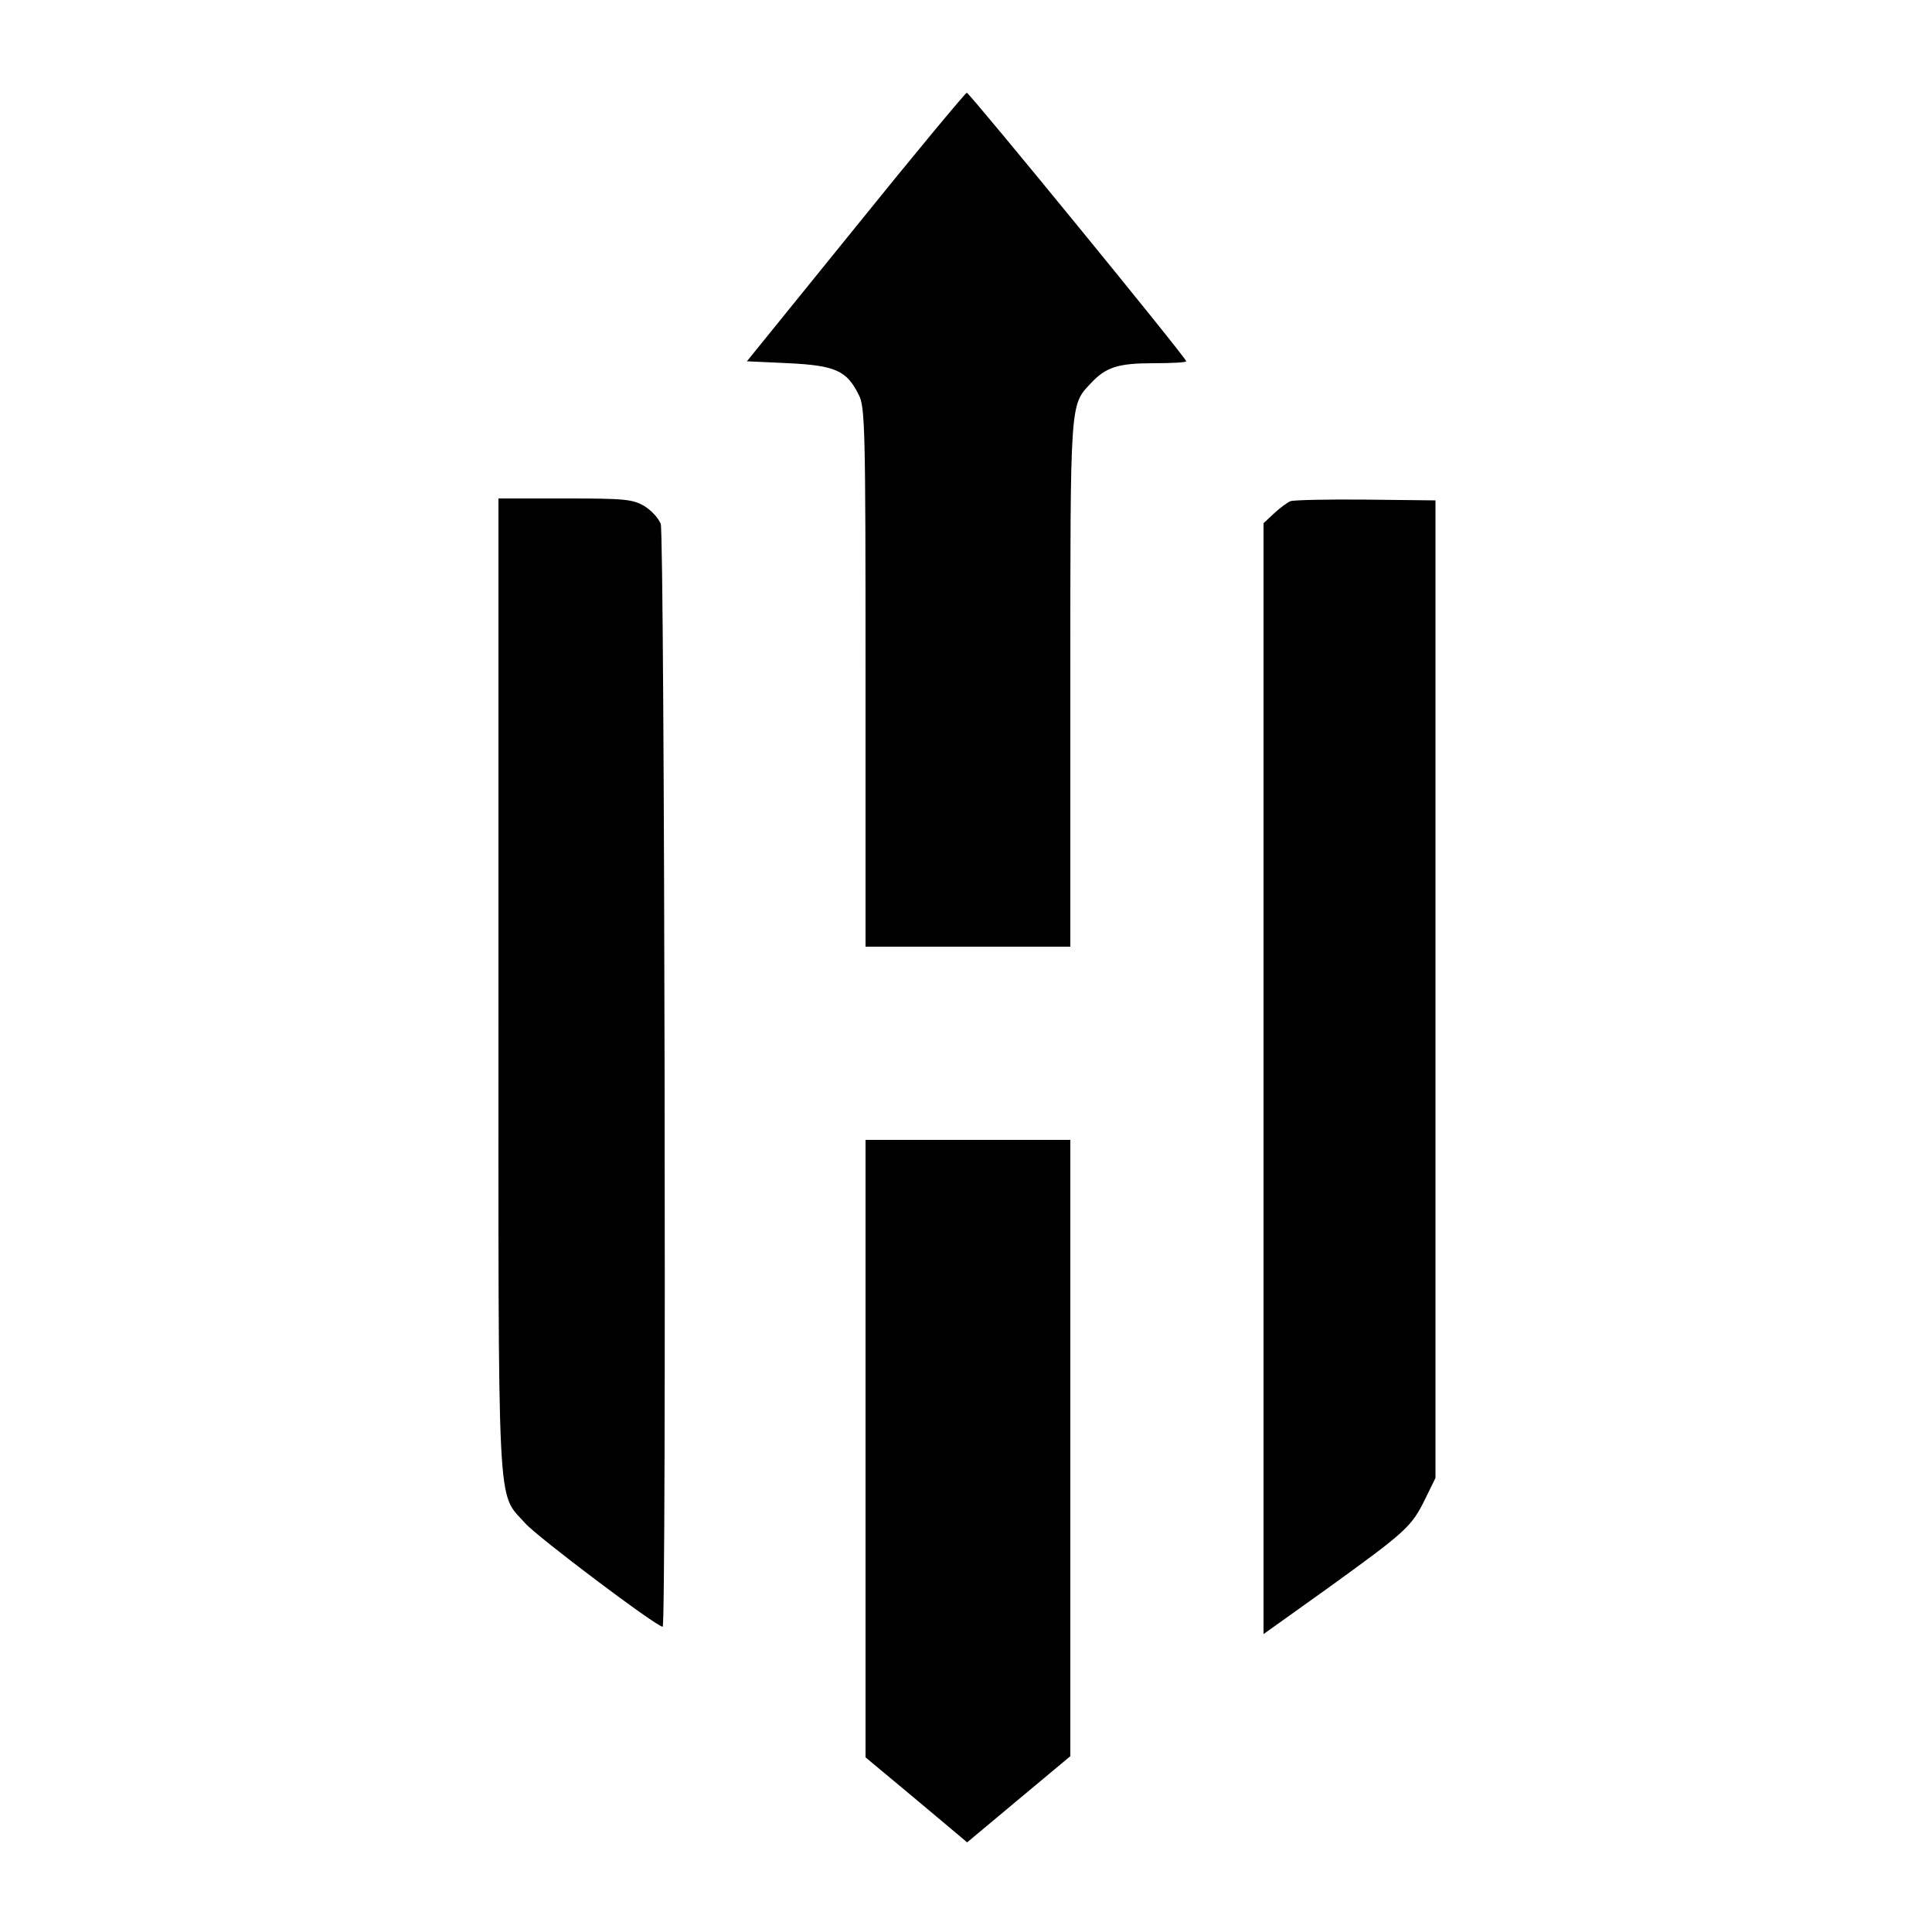
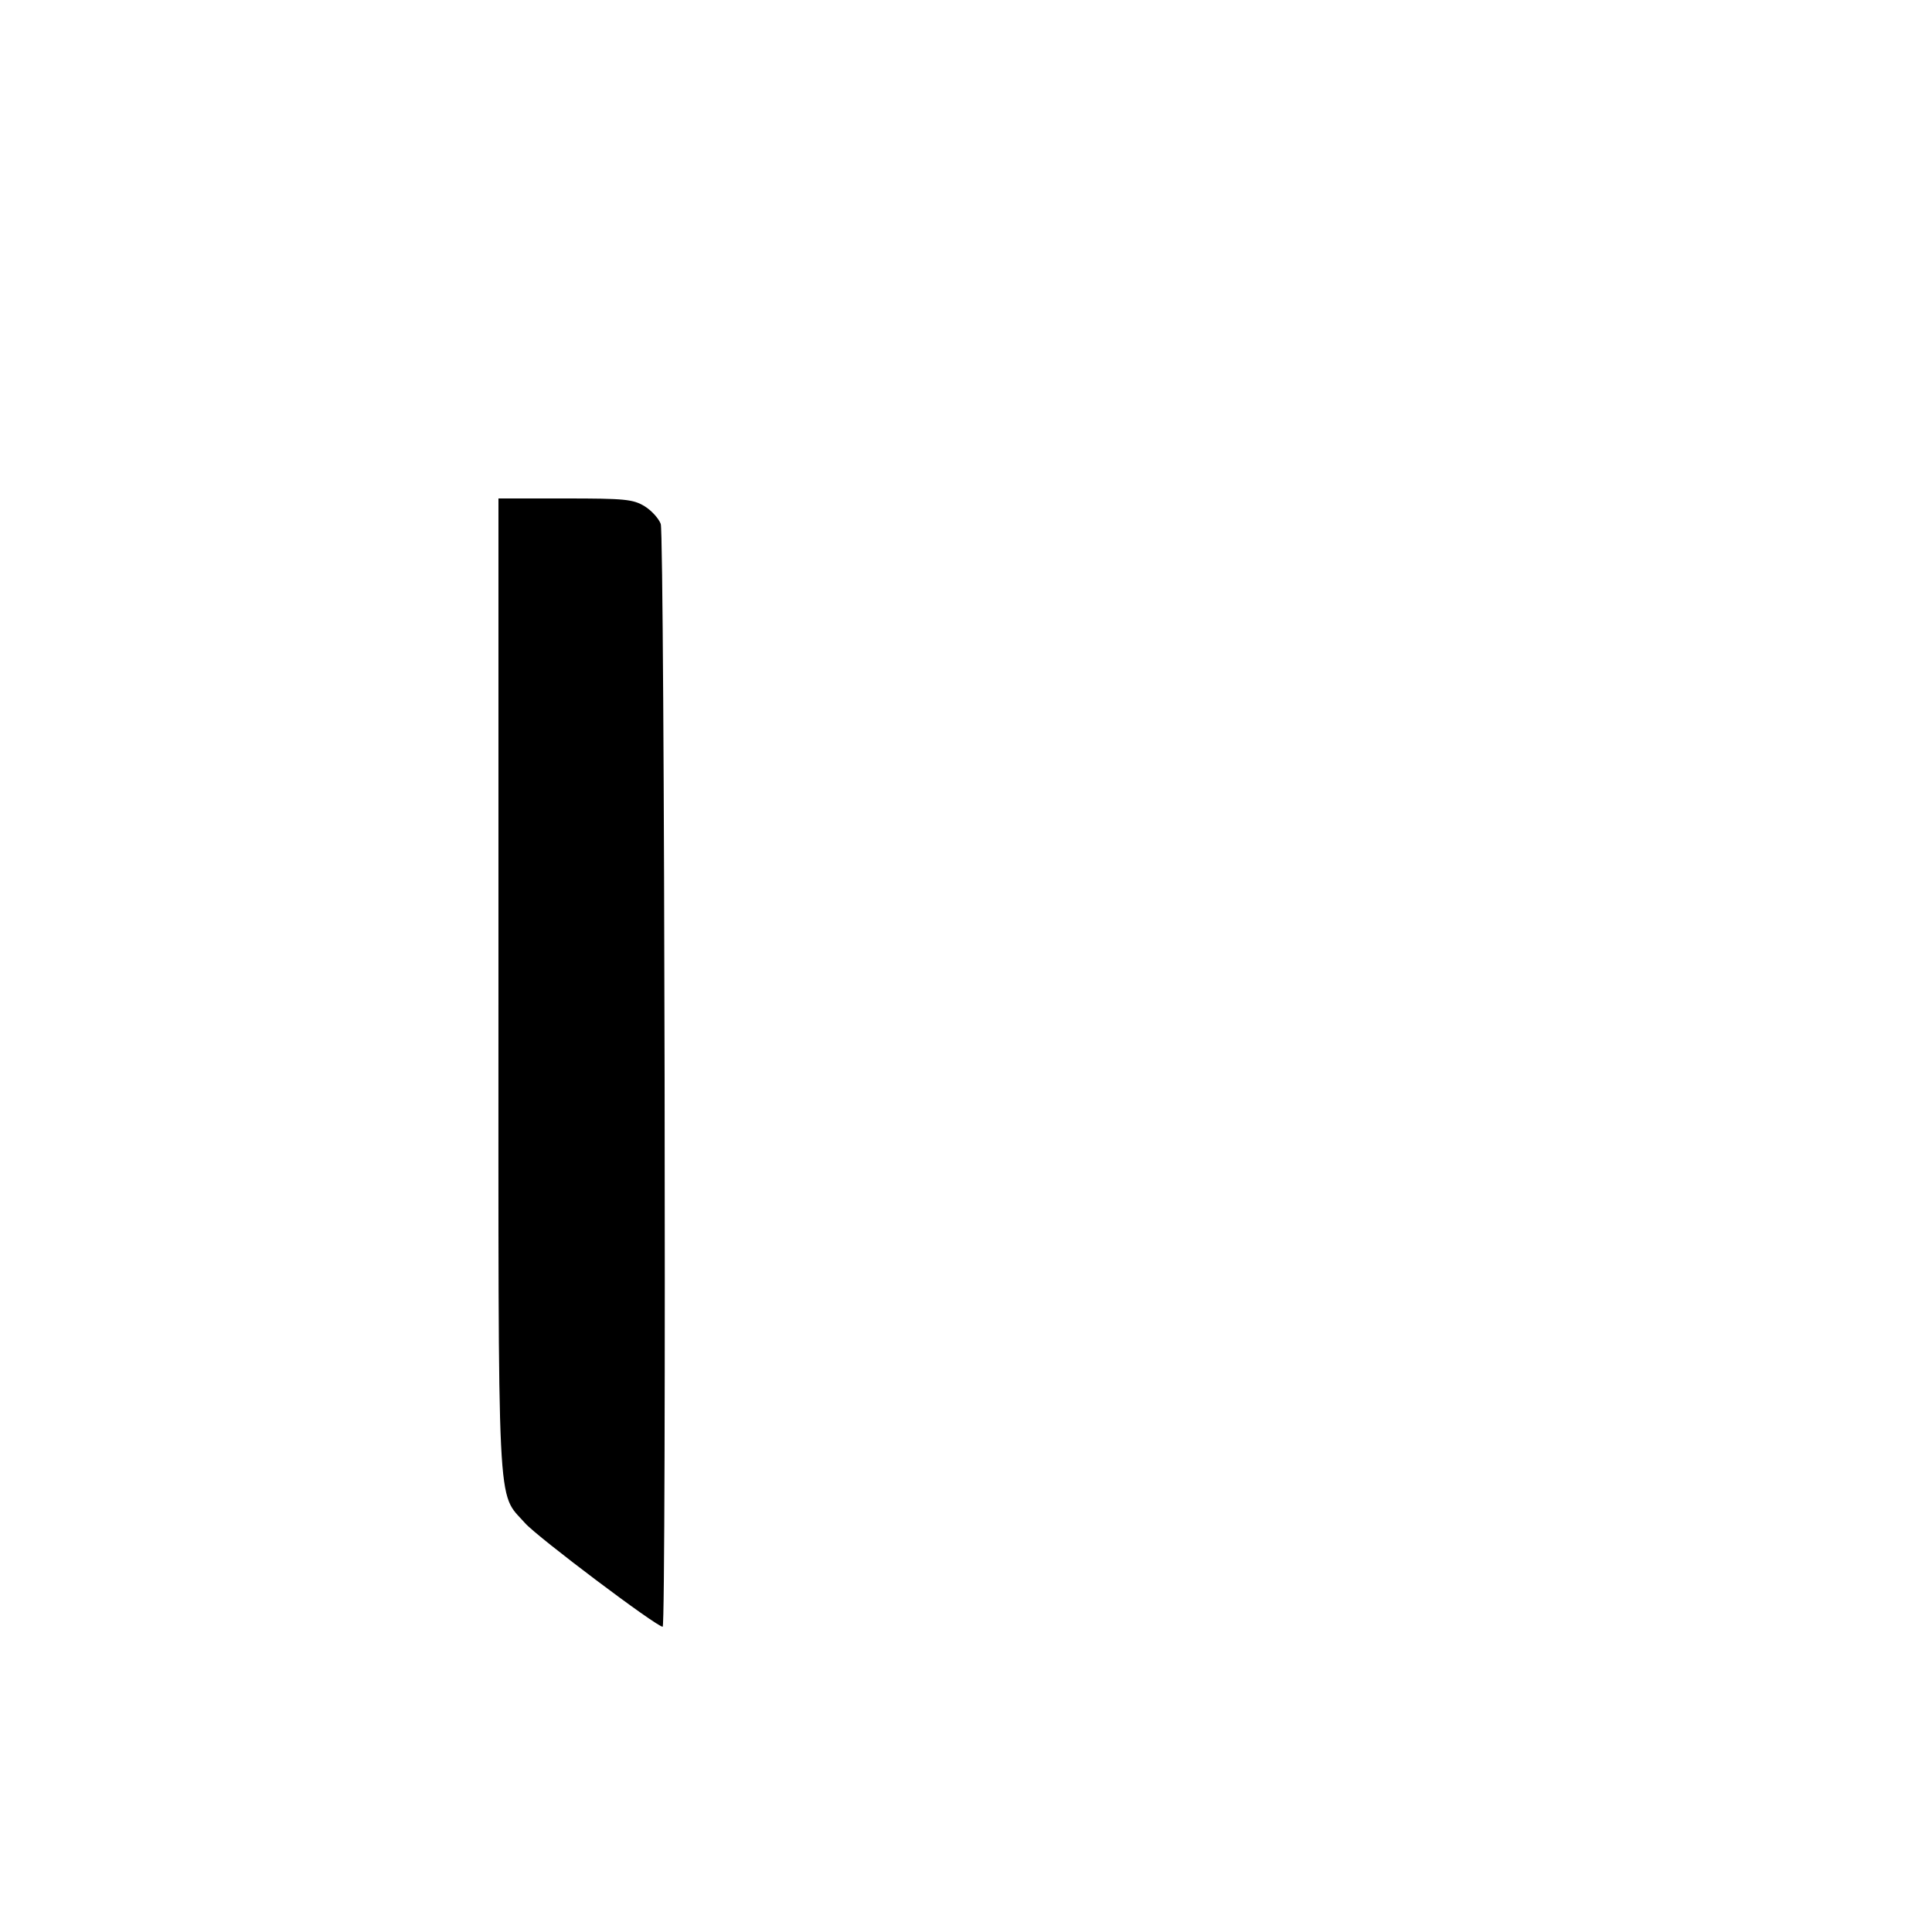
<svg xmlns="http://www.w3.org/2000/svg" version="1.0" width="500pt" height="500pt" viewBox="0 0 500 500" preserveAspectRatio="xMidYMid meet">
  <g transform="translate(0,500) scale(0.1,-0.1)" fill="#000000" stroke="none">
-     <path d="M2214 4412 l-281 -347 108 -5 c121 -6 150 -19 181 -81 17 -31 18 -87 18 -731 l0 -698 265 0 265 0 0 680 c0 735 -1 721 53 778 39 42 71 52 162 52 47 0 85 2 85 5 0 9 -561 695 -568 695 -4 -1 -134 -157 -288 -348z" />
    <path d="M1290 2452 c0 -1402 -5 -1310 69 -1394 32 -36 340 -268 356 -268 10 0 5 2828 -5 2854 -5 14 -24 35 -42 46 -30 18 -51 20 -205 20 l-173 0 0 -1258z" />
-     <path d="M3340 3703 c-8 -3 -27 -17 -42 -31 l-28 -26 0 -1438 0 -1437 168 120 c202 146 215 158 250 229 l27 55 0 1265 0 1265 -180 2 c-99 1 -187 -1 -195 -4z" />
-     <path d="M2240 1251 l0 -799 132 -110 131 -110 134 112 133 111 0 797 0 798 -265 0 -265 0 0 -799z" />
  </g>
</svg>